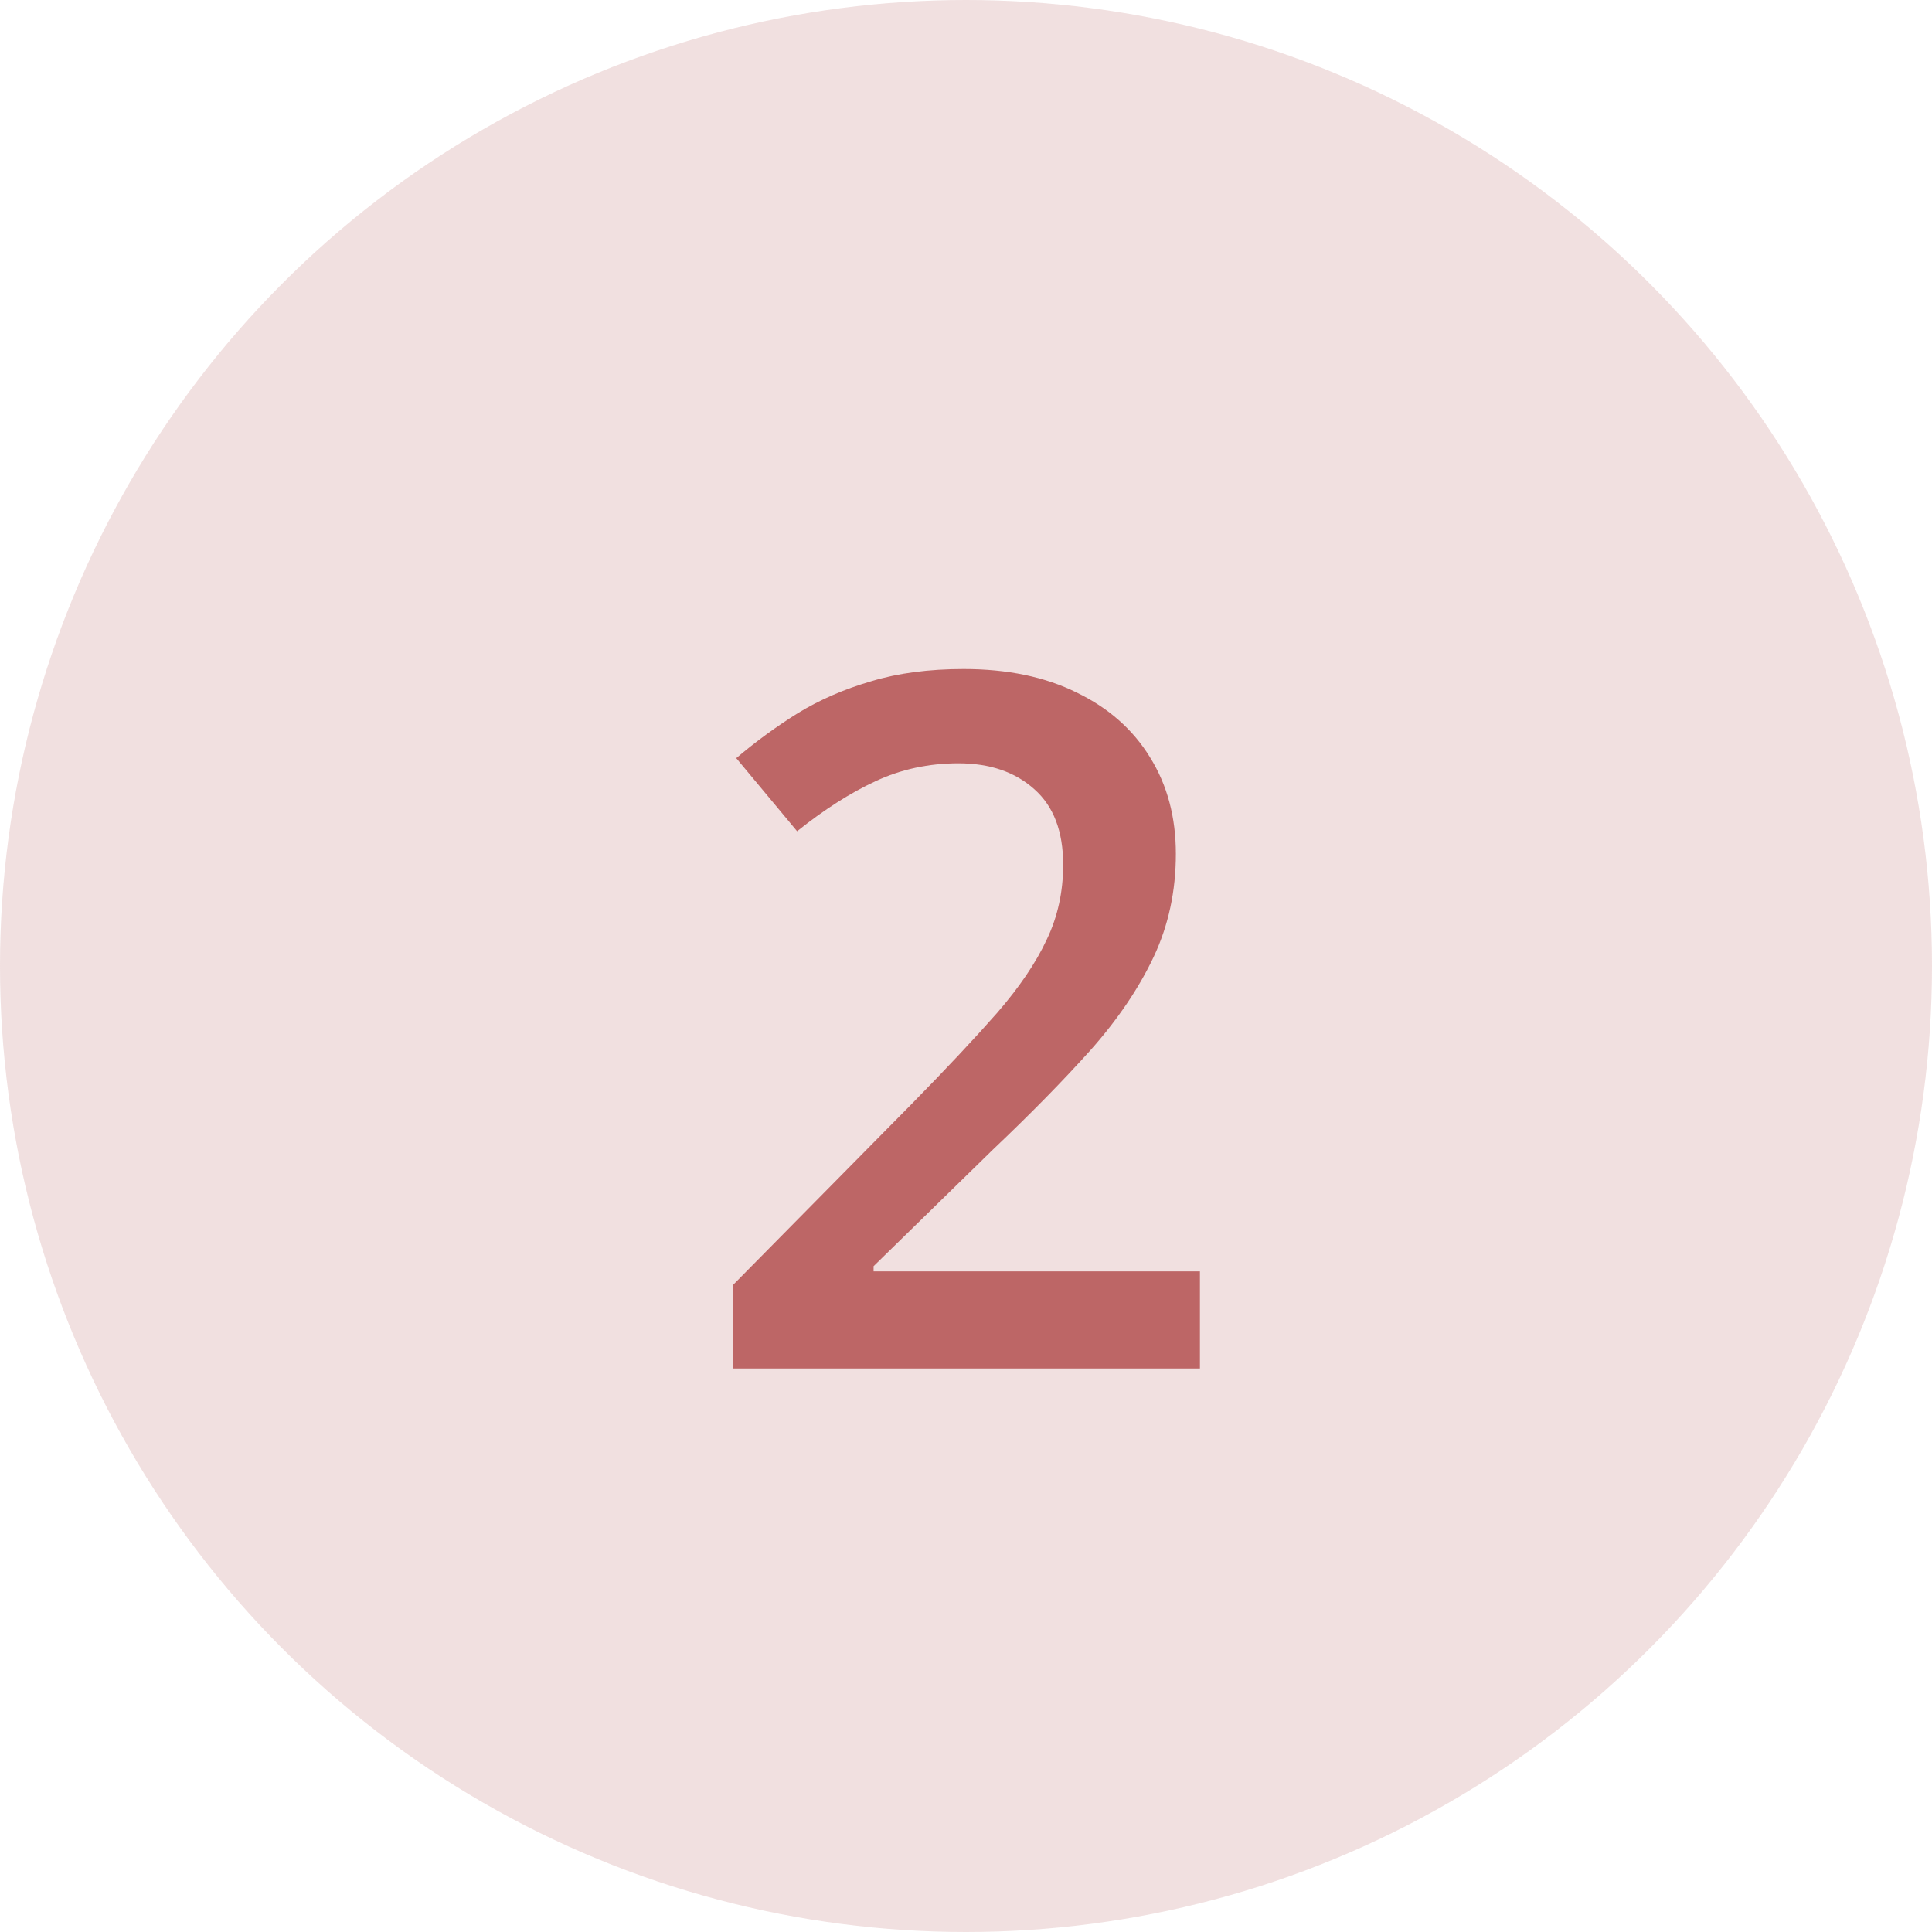
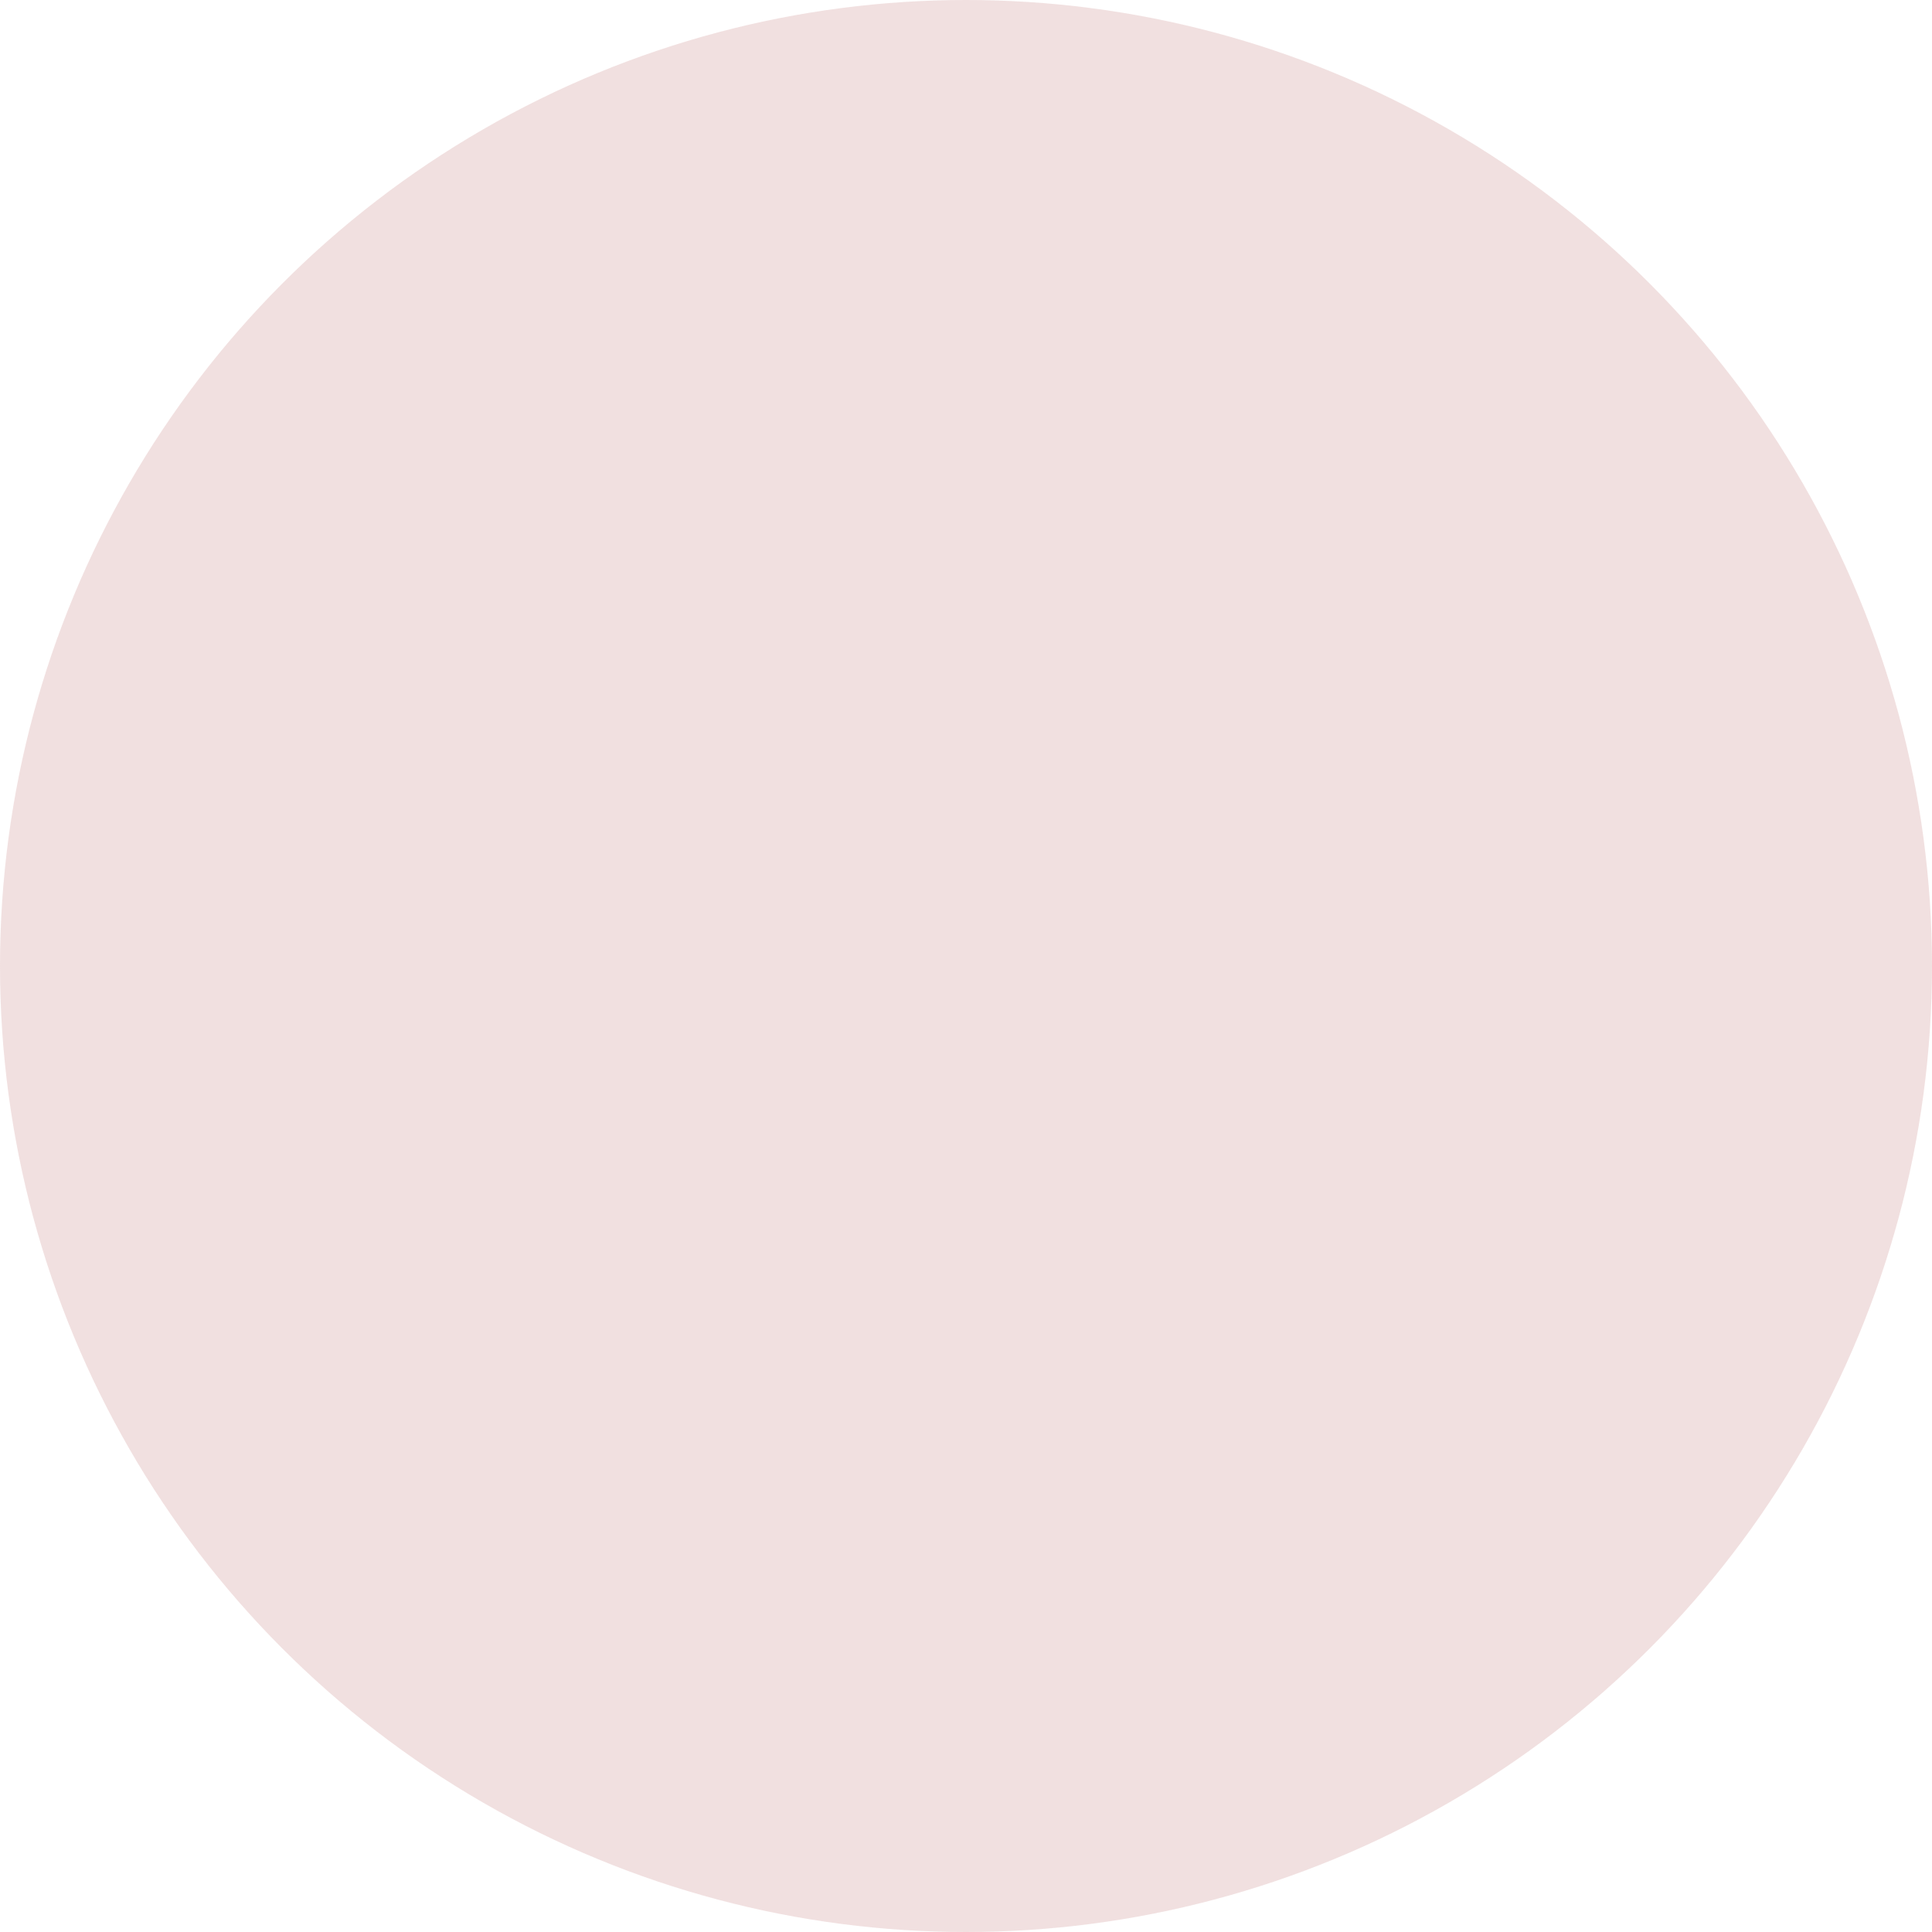
<svg xmlns="http://www.w3.org/2000/svg" width="24" height="24" viewBox="0 0 24 24" fill="none">
  <circle cx="12" cy="12" r="12" fill="#BD6666" fill-opacity="0.2" />
-   <path d="M14.906 17H9.105V15.963L11.326 13.713C11.756 13.275 12.109 12.898 12.387 12.582C12.664 12.262 12.869 11.959 13.002 11.674C13.139 11.389 13.207 11.078 13.207 10.742C13.207 10.328 13.088 10.016 12.85 9.805C12.611 9.59 12.297 9.482 11.906 9.482C11.535 9.482 11.191 9.557 10.875 9.705C10.562 9.85 10.238 10.057 9.902 10.326L9.146 9.418C9.385 9.215 9.639 9.029 9.908 8.861C10.182 8.693 10.486 8.561 10.822 8.463C11.158 8.361 11.541 8.311 11.971 8.311C12.514 8.311 12.982 8.408 13.377 8.604C13.771 8.795 14.074 9.062 14.285 9.406C14.5 9.75 14.607 10.15 14.607 10.607C14.607 11.068 14.516 11.494 14.332 11.885C14.148 12.275 13.887 12.662 13.547 13.045C13.207 13.424 12.803 13.836 12.334 14.281L10.852 15.729V15.793H14.906V17Z" fill="#BD6666" />
</svg>